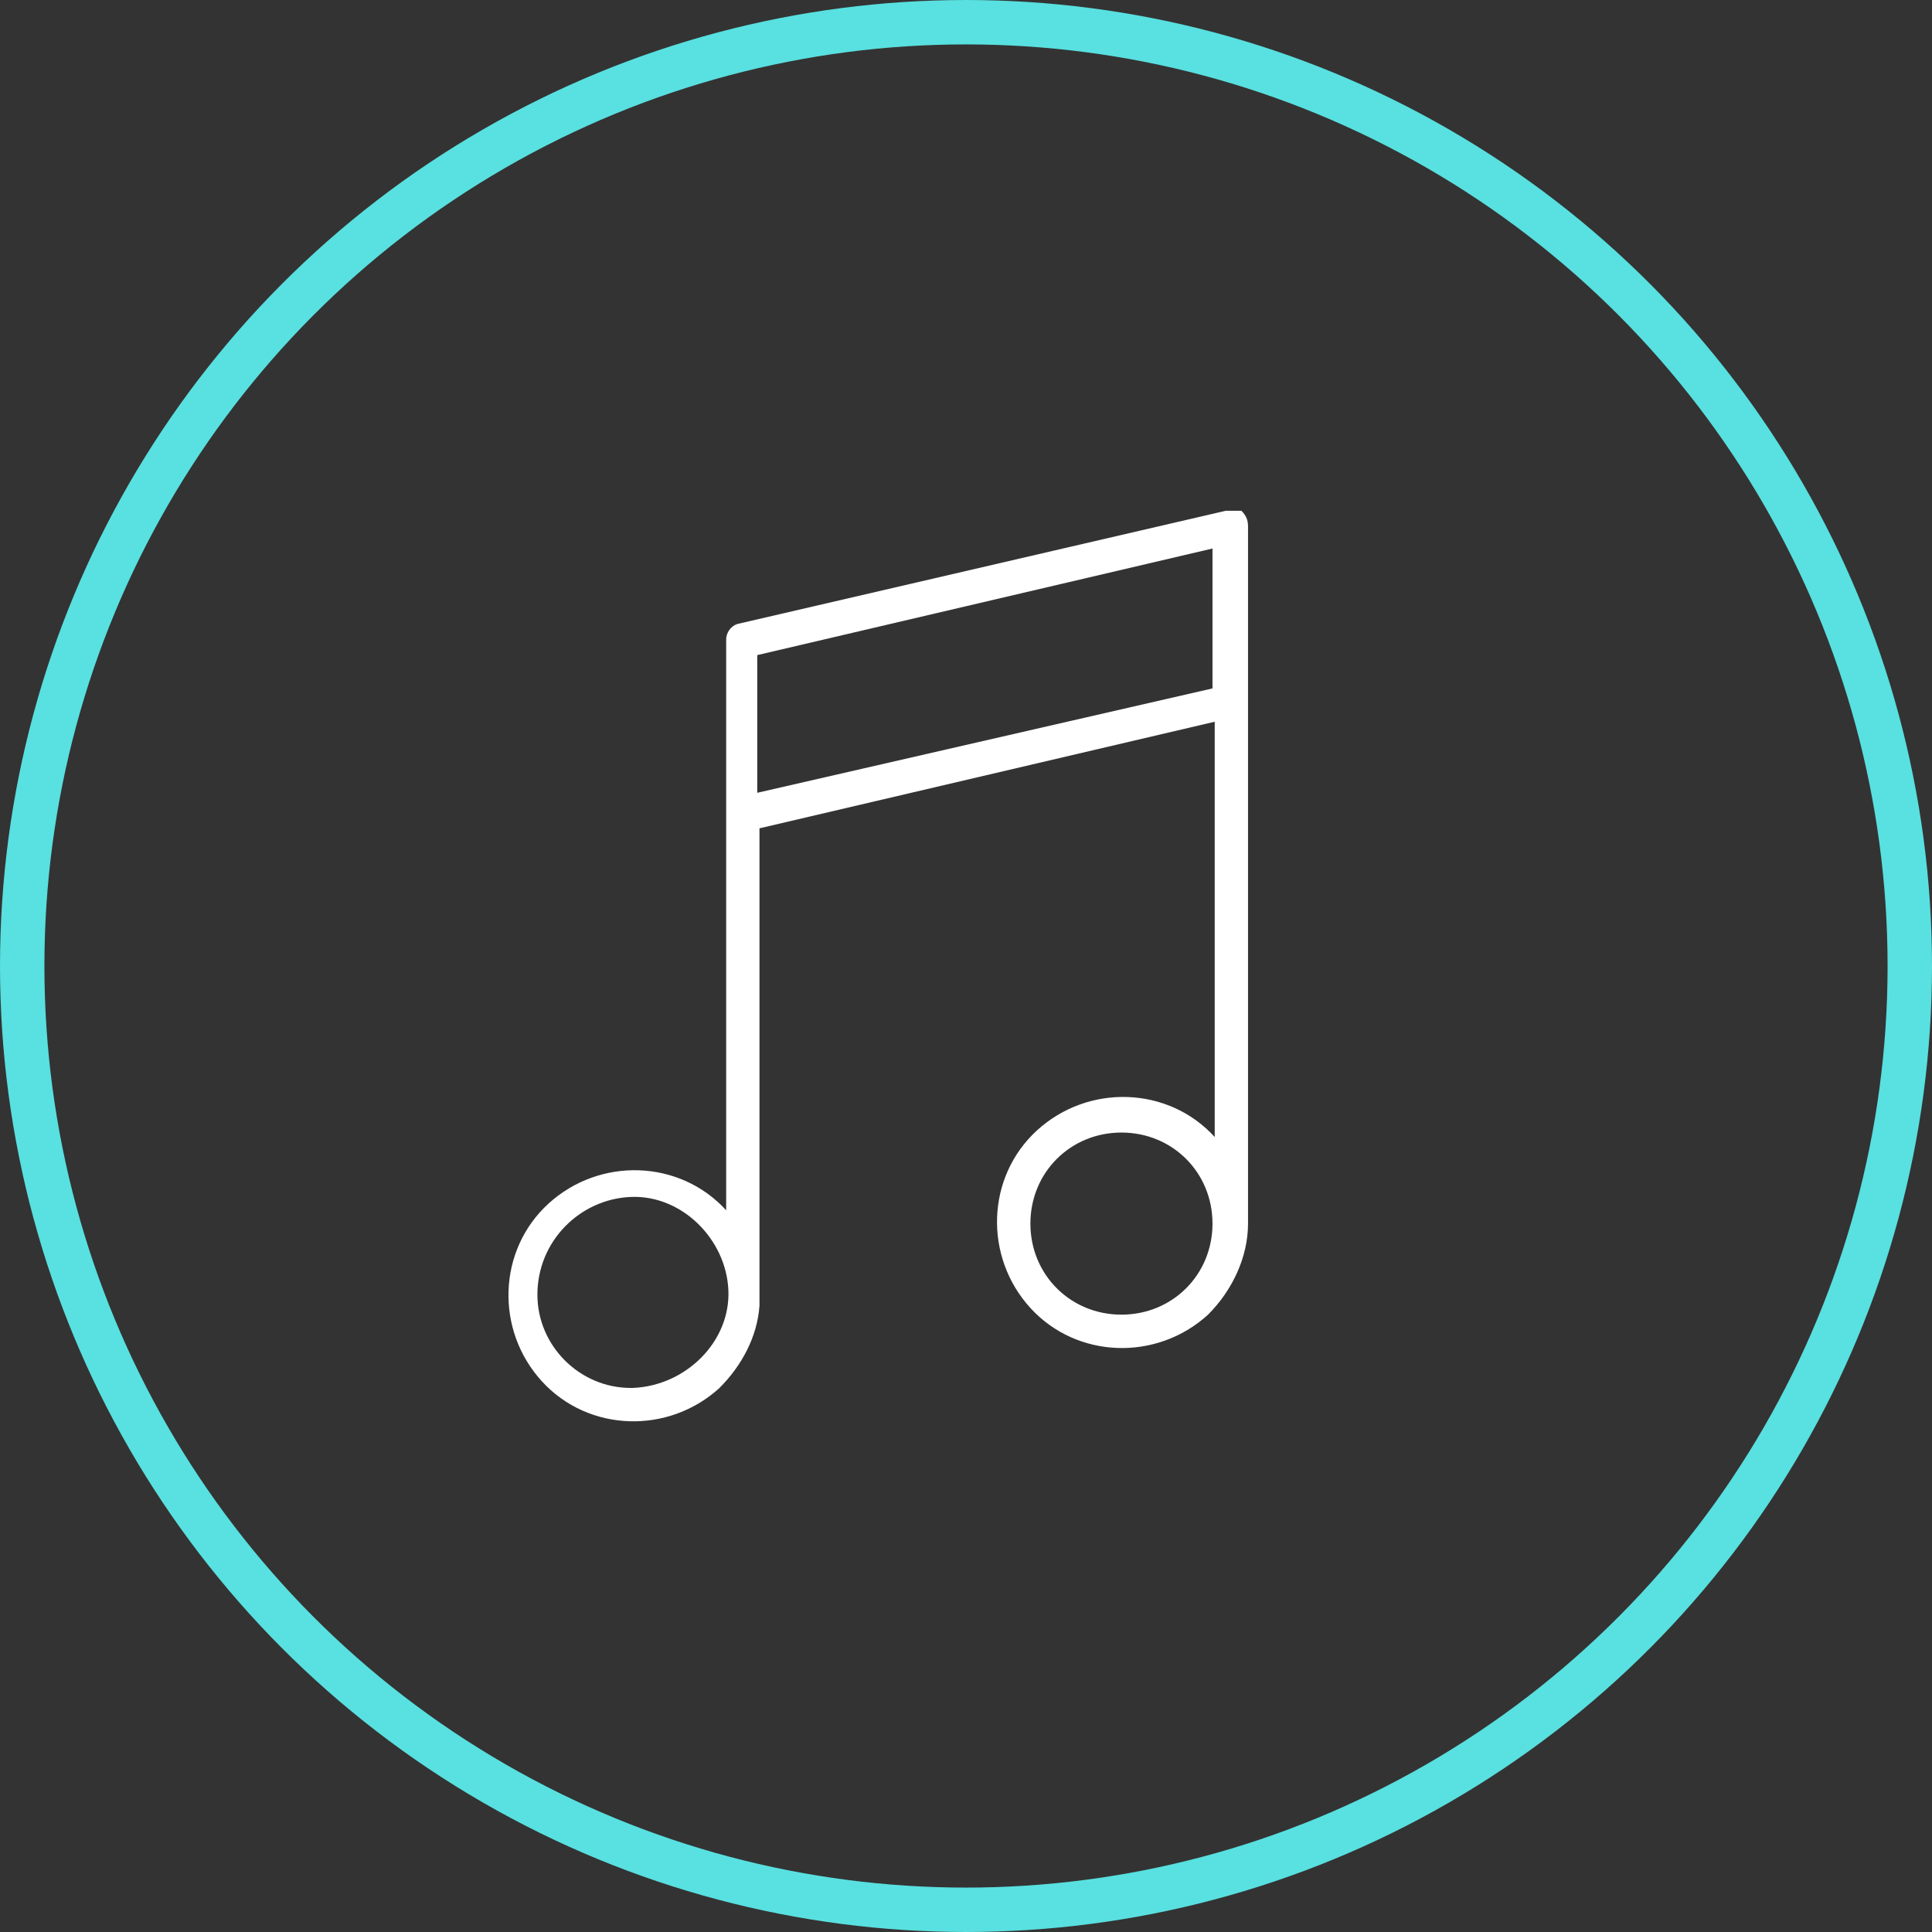
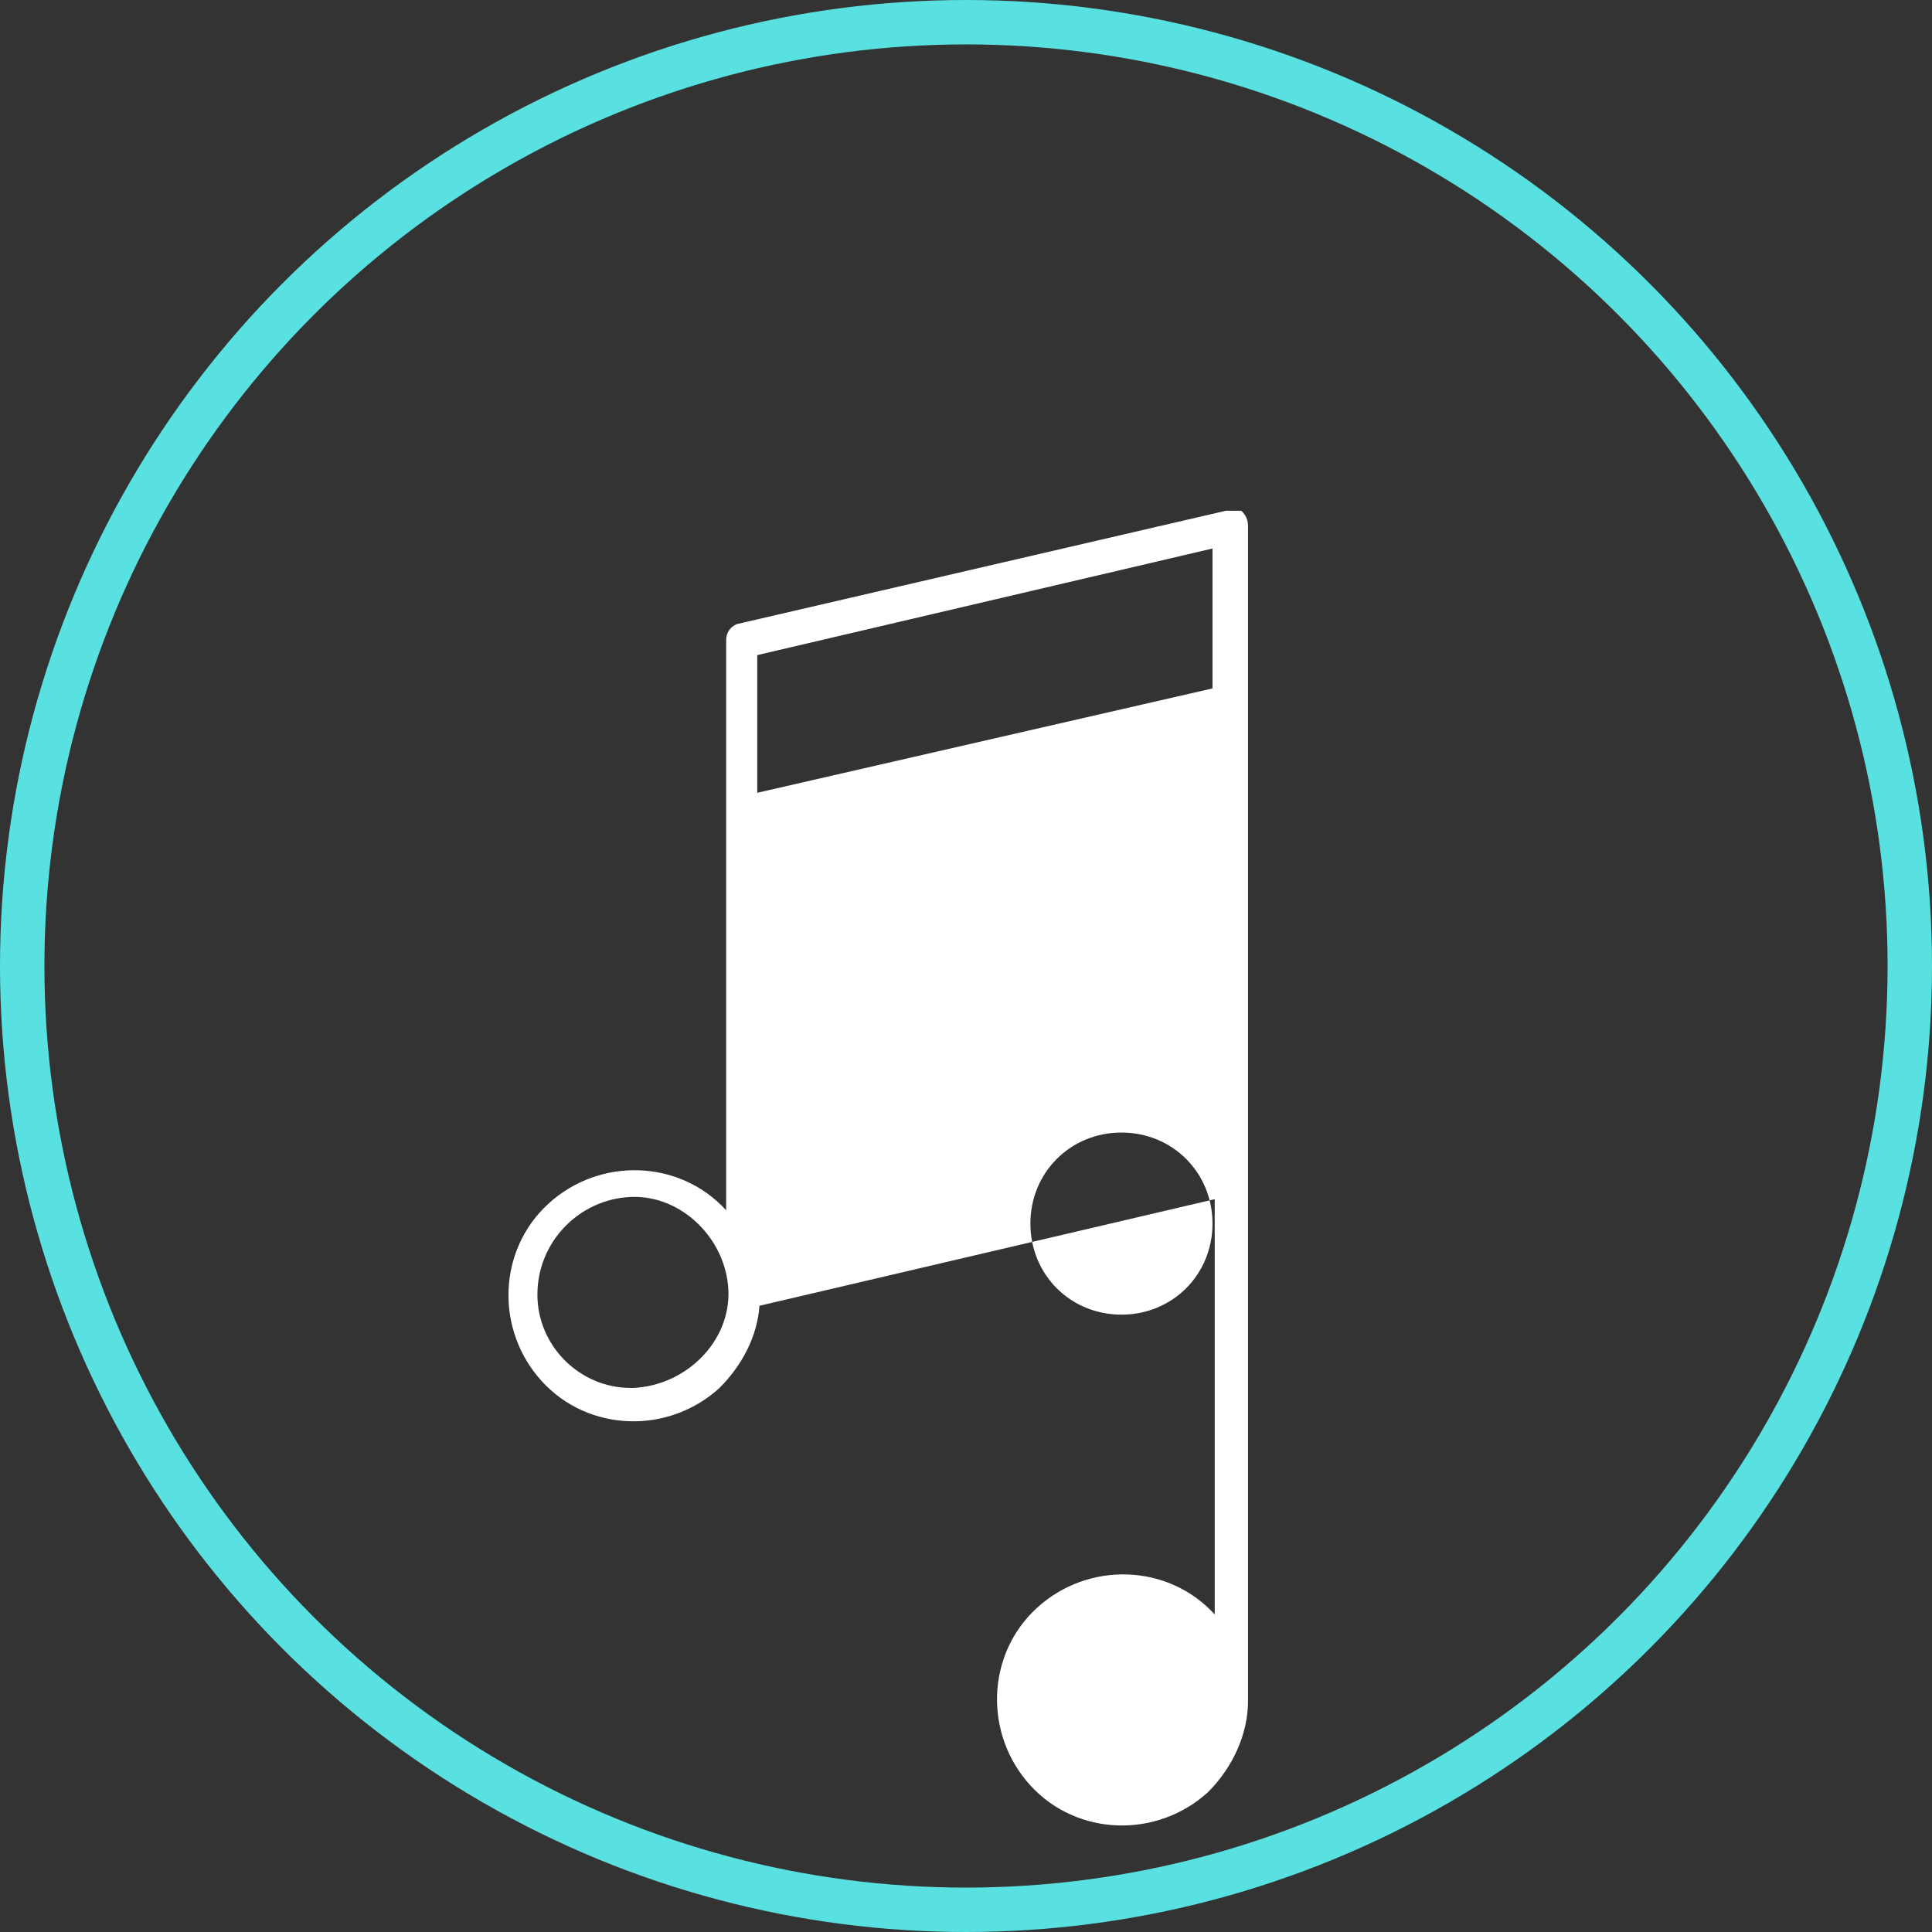
<svg xmlns="http://www.w3.org/2000/svg" version="1.1" id="レイヤー_1" x="0px" y="0px" viewBox="0 0 87 87" style="enable-background:new 0 0 87 87;" xml:space="preserve">
  <rect x="0" y="0" width="87" height="87" fill="#333333" stroke="none" />
  <style type="text/css">
	.st0{fill:none;}
	.st1{fill:none;stroke:#59E0E0;stroke-width:2;}
	.st2{fill:#FFFFFF;}
</style>
  <g id="楕円形_25">
-     <circle class="st0" cx="43.5" cy="43.5" r="43.5" />
    <circle class="st1" cx="43.5" cy="43.5" r="42.5" />
  </g>
-   <path class="st2" d="M55.9,23h-0.7l-22,5.1c-0.3,0.1-0.5,0.4-0.5,0.7v25.7c-2.1-2.3-5.7-2.4-8-0.3c-2.3,2.1-2.4,5.7-0.3,8  c2.1,2.3,5.7,2.4,8,0.3c1-1,1.7-2.3,1.8-3.7V37.3l20.5-4.8v18.7c-2.1-2.3-5.7-2.4-8-0.3c-2.3,2.1-2.4,5.7-0.3,8  c2.1,2.3,5.7,2.4,8,0.3c1.1-1.1,1.8-2.6,1.8-4.1V23.7C56.2,23.4,56.1,23.2,55.9,23z M28.5,62.5h-0.1c-2.3,0-4.2-1.9-4.2-4.2  c0-2.4,1.9-4.3,4.2-4.4s4.3,1.9,4.4,4.2S30.9,62.4,28.5,62.5z M54.6,31l-20.5,4.7v-6.2l20.5-4.8V31z M50.5,59.2  c-2.3,0-4.1-1.8-4.1-4.1s1.8-4.1,4.1-4.1s4.1,1.8,4.1,4.1S52.8,59.2,50.5,59.2z" />
+   <path class="st2" d="M55.9,23h-0.7l-22,5.1c-0.3,0.1-0.5,0.4-0.5,0.7v25.7c-2.1-2.3-5.7-2.4-8-0.3c-2.3,2.1-2.4,5.7-0.3,8  c2.1,2.3,5.7,2.4,8,0.3c1-1,1.7-2.3,1.8-3.7l20.5-4.8v18.7c-2.1-2.3-5.7-2.4-8-0.3c-2.3,2.1-2.4,5.7-0.3,8  c2.1,2.3,5.7,2.4,8,0.3c1.1-1.1,1.8-2.6,1.8-4.1V23.7C56.2,23.4,56.1,23.2,55.9,23z M28.5,62.5h-0.1c-2.3,0-4.2-1.9-4.2-4.2  c0-2.4,1.9-4.3,4.2-4.4s4.3,1.9,4.4,4.2S30.9,62.4,28.5,62.5z M54.6,31l-20.5,4.7v-6.2l20.5-4.8V31z M50.5,59.2  c-2.3,0-4.1-1.8-4.1-4.1s1.8-4.1,4.1-4.1s4.1,1.8,4.1,4.1S52.8,59.2,50.5,59.2z" />
</svg>